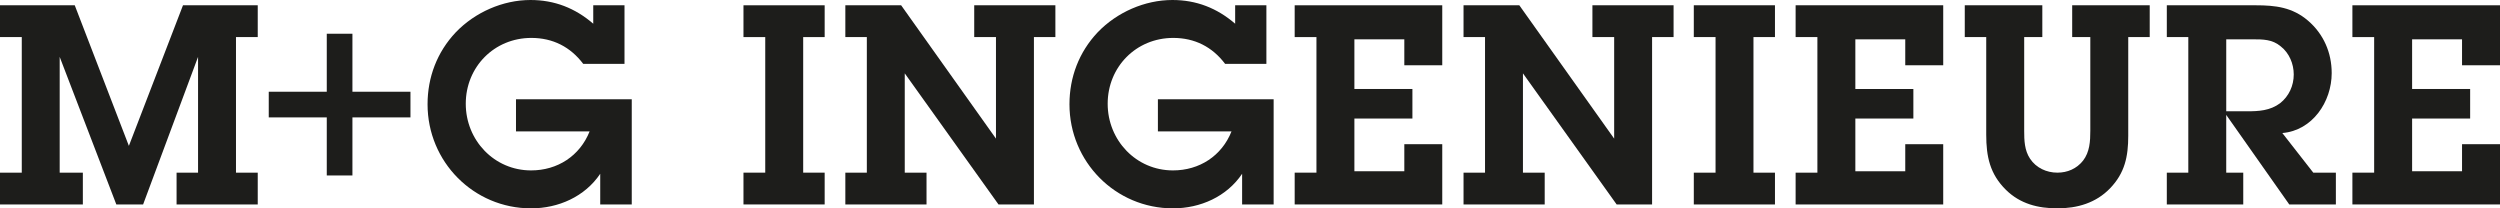
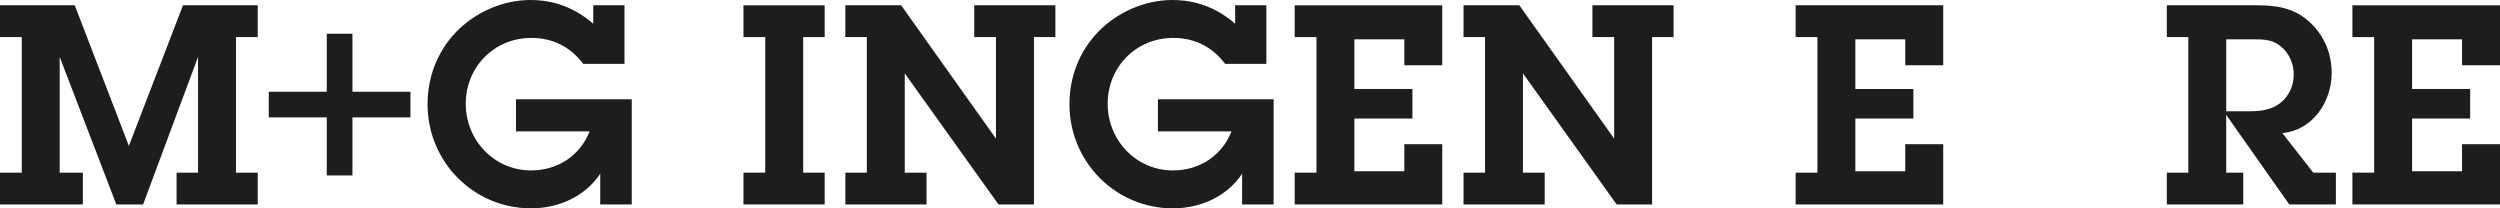
<svg xmlns="http://www.w3.org/2000/svg" version="1.1" id="Ebene_1" x="0px" y="0px" viewBox="0 0 537.461 44.793" style="enable-background:new 0 0 537.461 44.793;" xml:space="preserve">
  <g>
    <path style="fill:#1D1D1B;" d="M50.734,37.117h4.676v6.836H37.961v-6.836h4.617V12.23L30.766,43.953h-5.758L12.832,12.23v24.887   h4.98v6.836H0v-6.836h4.68V7.973H0V1.137h16.07l11.637,30.223L39.34,1.137h16.07v6.836h-4.676V37.117z" />
    <path style="fill:#1D1D1B;" d="M70.25,19.726V7.254h5.516v12.473h12.477v5.516H75.766v12.476H70.25V25.242H57.777v-5.516H70.25z" />
    <path style="fill:#1D1D1B;" d="M135.816,43.953h-6.777v-6.594c-3.297,4.914-8.996,7.434-14.871,7.434   c-12.355,0-22.25-10.012-22.25-22.367c0-5.816,2.039-11.215,6.059-15.473C102.113,2.637,108.109,0,114.047,0   c5.156,0,9.598,1.738,13.492,5.098V1.137h6.719V13.73h-8.875c-2.762-3.66-6.539-5.578-11.152-5.578   c-7.977,0-14.098,6.238-14.098,14.152c0,7.859,6.121,14.332,14.035,14.332c5.695,0,10.492-3.117,12.594-8.394H110.93v-6.895h24.887   V43.953z" />
    <path style="fill:#1D1D1B;" d="M172.672,37.117h4.617v6.836h-17.453v-6.836h4.68V7.973h-4.68V1.137h17.453v6.836h-4.617V37.117z" />
    <path style="fill:#1D1D1B;" d="M222.277,43.953h-7.617l-20.152-28.184v21.348h4.68v6.836h-17.453v-6.836h4.621V7.973h-4.621V1.137   h11.996l20.387,28.664V7.973h-4.676V1.137h17.449v6.836h-4.613V43.953z" />
    <path style="fill:#1D1D1B;" d="M273.812,43.953h-6.777v-6.594c-3.293,4.914-8.992,7.434-14.871,7.434   c-12.352,0-22.246-10.012-22.246-22.367c0-5.816,2.039-11.215,6.059-15.473C240.113,2.637,246.109,0,252.047,0   c5.156,0,9.594,1.738,13.492,5.098V1.137h6.715V13.73h-8.875c-2.758-3.66-6.535-5.578-11.152-5.578   c-7.977,0-14.094,6.238-14.094,14.152c0,7.859,6.117,14.332,14.031,14.332c5.699,0,10.496-3.117,12.594-8.394H248.93v-6.895h24.883   V43.953z" />
    <path style="fill:#1D1D1B;" d="M278.336,37.117h4.68V7.973h-4.68V1.137h31.727v12.895h-8.156V8.453h-10.734v10.676h12.473v6.355   h-12.473v11.332h10.734V31h8.156v12.953h-31.727V37.117z" />
    <path style="fill:#1D1D1B;" d="M355.172,43.953h-7.617L327.41,15.769v21.348h4.676v6.836h-17.449v-6.836h4.621V7.973h-4.621V1.137   h11.992l20.391,28.664V7.973h-4.676V1.137h17.449v6.836h-4.621V43.953z" />
-     <path style="fill:#1D1D1B;" d="M376.969,37.117h4.621v6.836h-17.449v-6.836h4.676V7.973h-4.676V1.137h17.449v6.836h-4.621V37.117z" />
    <path style="fill:#1D1D1B;" d="M386.031,37.117h4.68V7.973h-4.68V1.137h31.73v12.895h-8.16V8.453h-10.73v10.676h12.473v6.355   h-12.473v11.332h10.73V31h8.16v12.953h-31.73V37.117z" />
-     <path style="fill:#1D1D1B;" d="M462.156,1.137v6.836h-4.617v21.23c0,4.437-0.727,7.973-3.898,11.273   c-3.062,3.176-7.078,4.316-11.336,4.316c-4.137,0-7.977-0.957-11.039-3.957c-3.477-3.418-4.258-7.195-4.258-11.875V7.973h-4.613   V1.137h16.672v6.836h-3.898v20.152c0,2.039,0.059,4.195,1.262,5.996c1.316,1.976,3.539,2.996,5.875,2.996   c2.156,0,4.141-0.84,5.516-2.578c1.441-1.859,1.563-4.199,1.563-6.414V7.973h-3.898V1.137H462.156z" />
    <path style="fill:#1D1D1B;" d="M470.453,7.973h-4.621V1.137h19.133c4.191,0,7.855,0.418,11.215,3.297s5.098,6.898,5.098,11.277   c0,6.176-4.141,12.352-10.613,12.891l6.652,8.516h4.859v6.836h-10.02l-13.551-19.25v12.414h3.66v6.836h-16.434v-6.836h4.621V7.973z    M483.047,23.926c2.516,0,4.977-0.121,7.137-1.738c1.914-1.5,2.934-3.781,2.934-6.18c0-2.277-0.961-4.613-2.816-6.055   c-1.797-1.5-3.777-1.5-6.055-1.5h-5.641v15.473H483.047z" />
    <path style="fill:#1D1D1B;" d="M505.73,37.117h4.676V7.973h-4.676V1.137h31.73v12.895h-8.16V8.453h-10.734v10.676h12.477v6.355   h-12.477v11.332h10.734V31h8.16v12.953h-31.73V37.117z" />
  </g>
  <g>
</g>
  <g>
</g>
  <g>
</g>
  <g>
</g>
  <g>
</g>
  <g>
</g>
</svg>